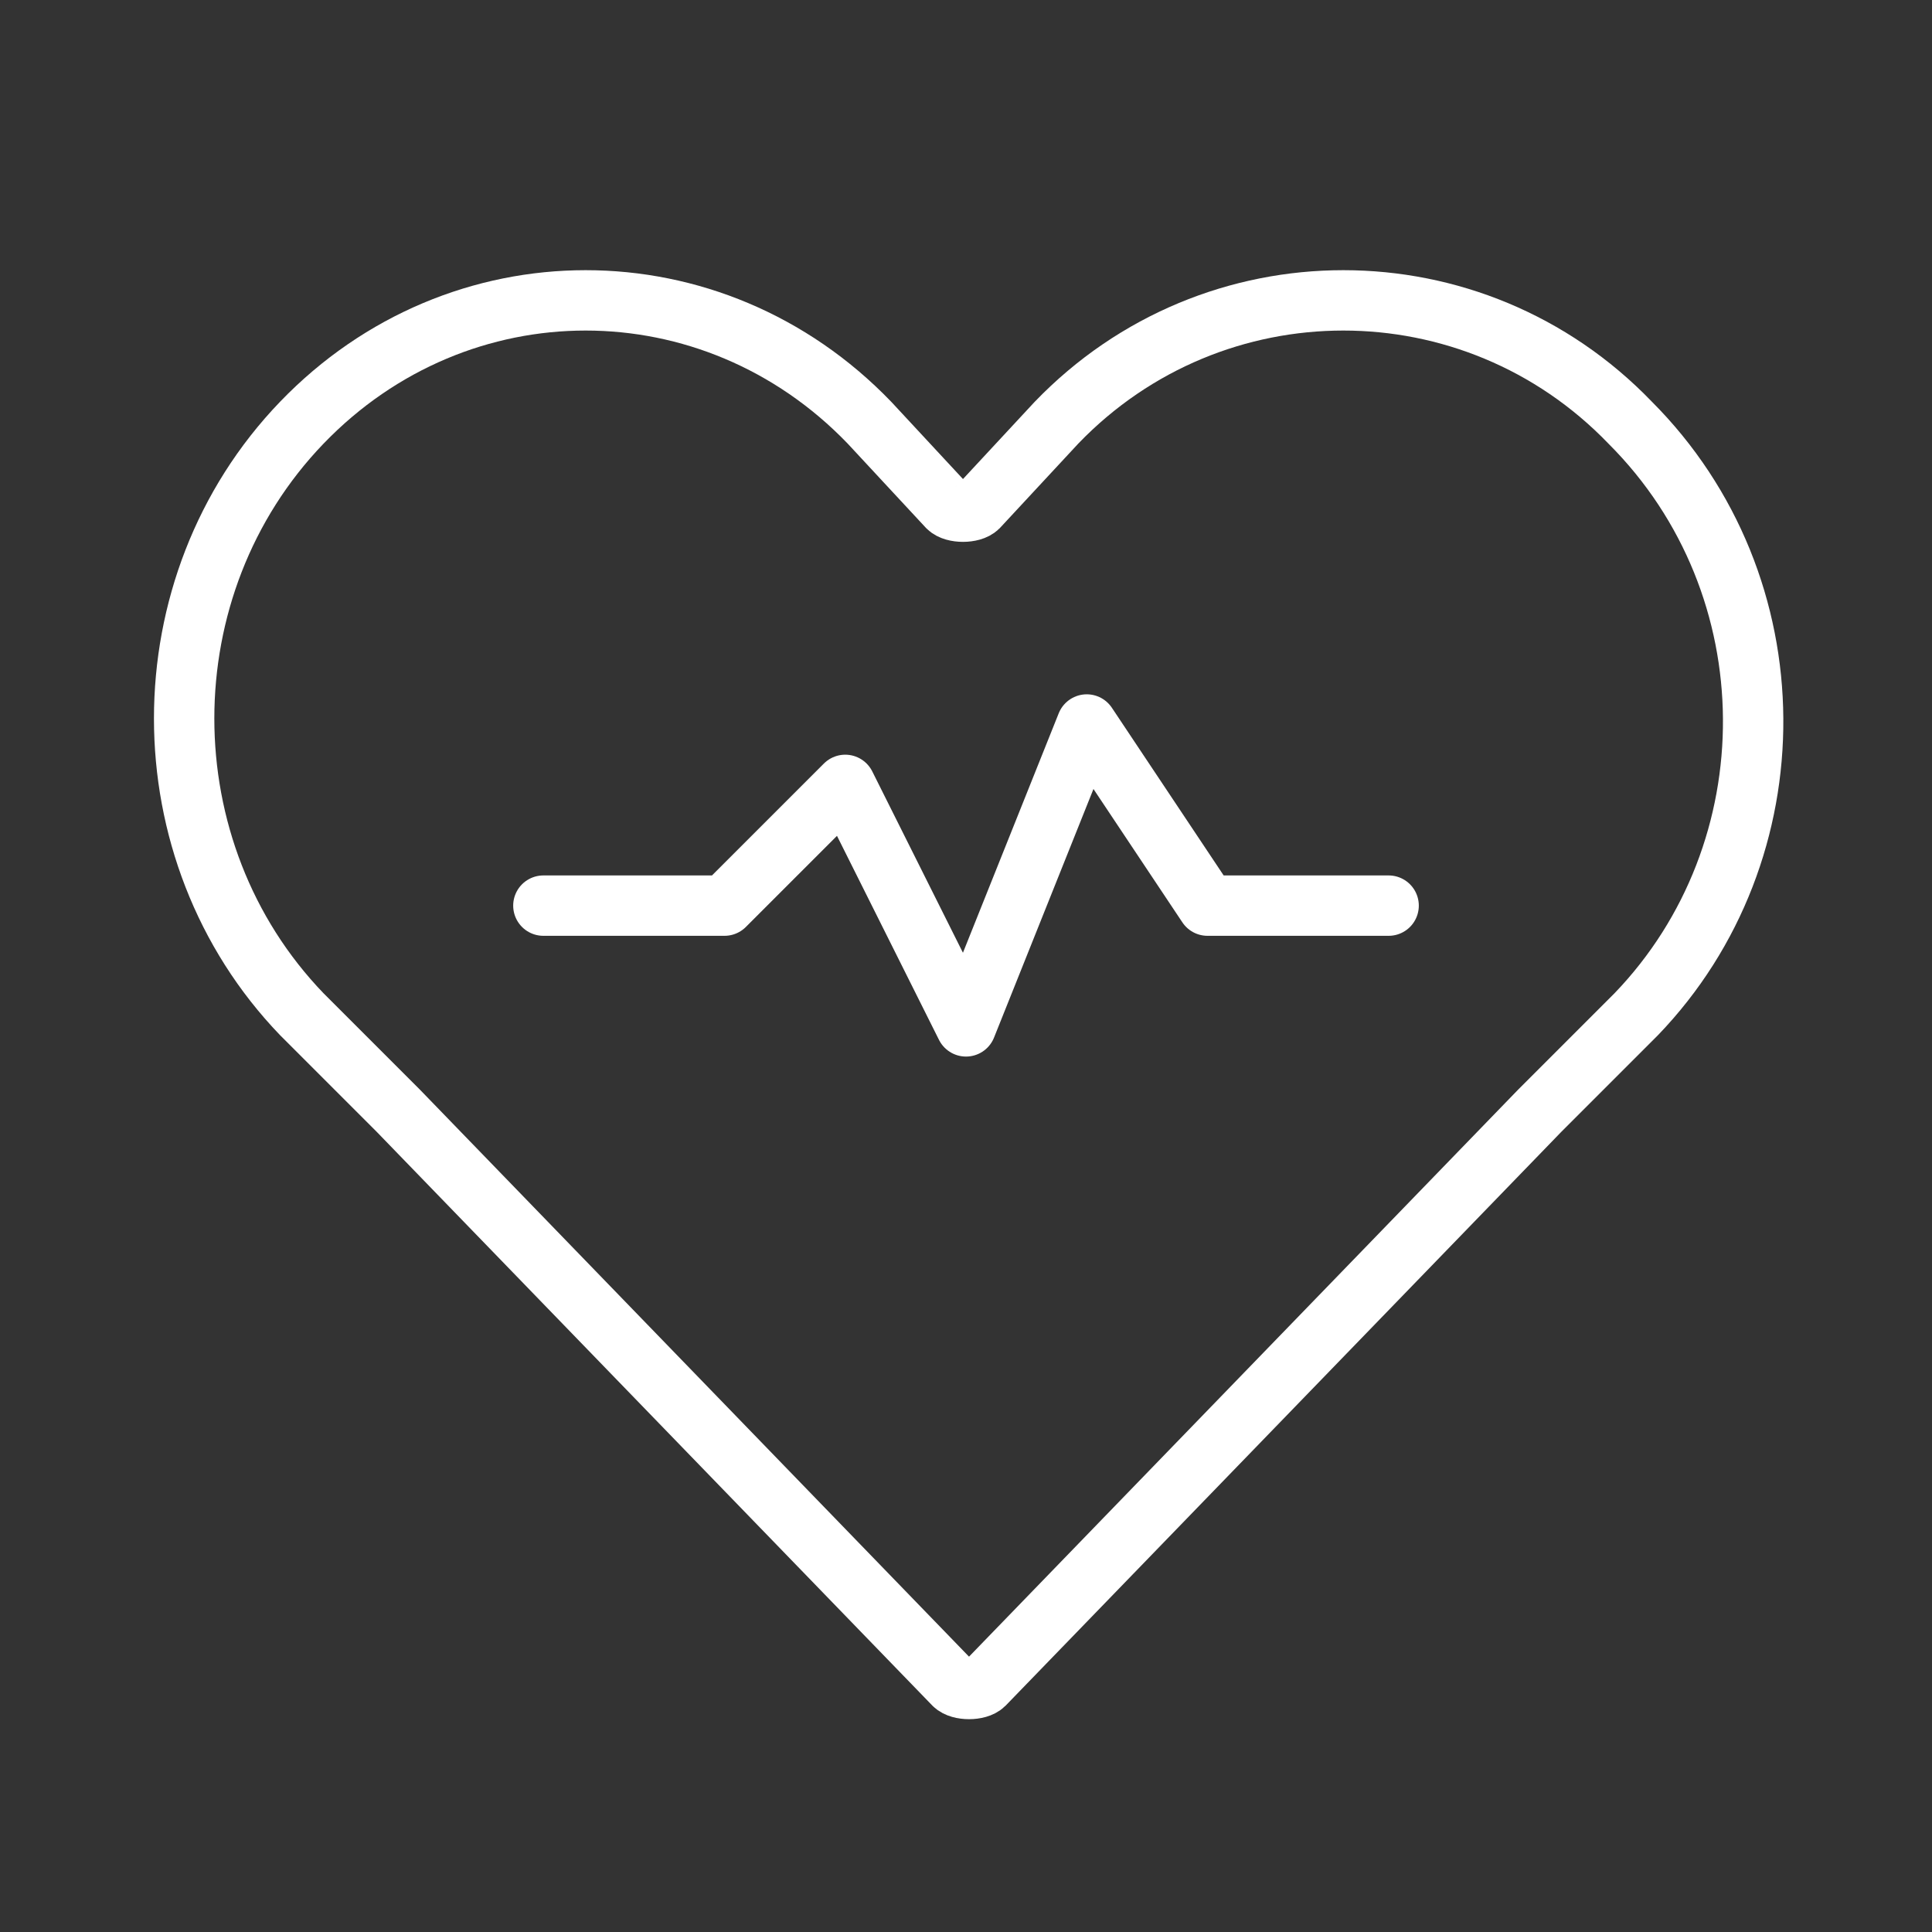
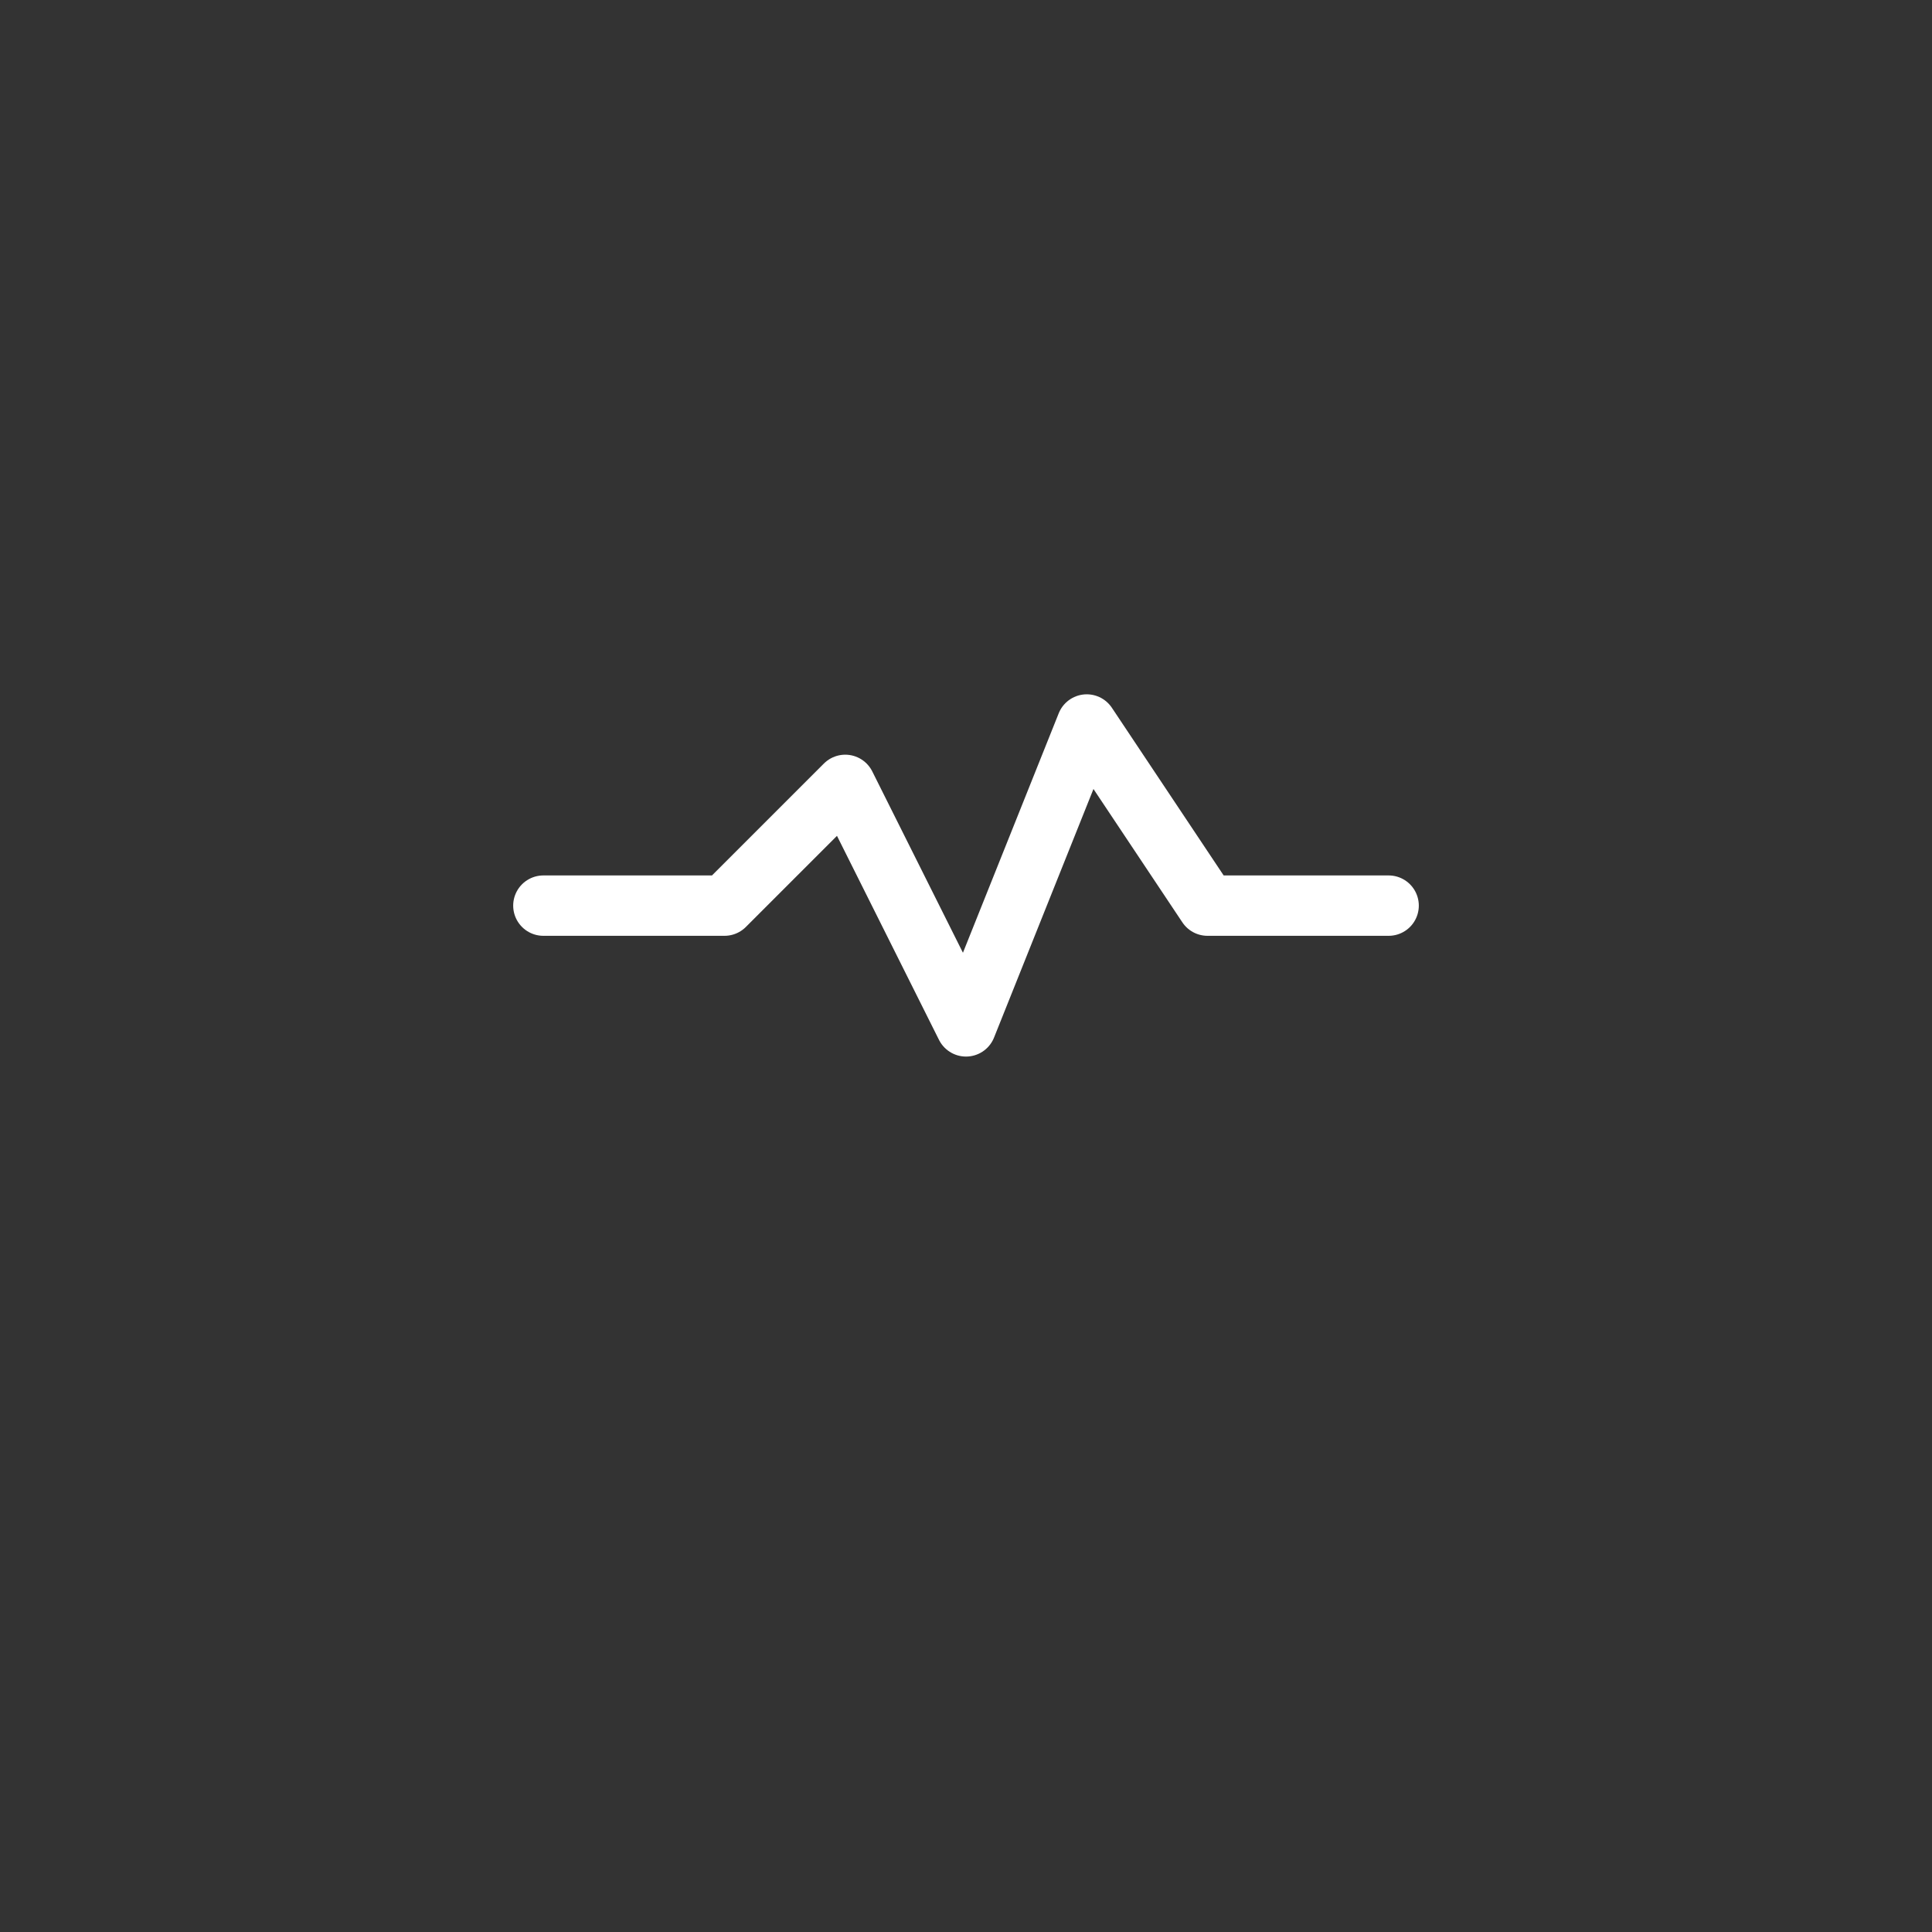
<svg xmlns="http://www.w3.org/2000/svg" version="1.1" id="Icons" x="0px" y="0px" viewBox="0 0 32 32" style="enable-background:new 0 0 32 32;" xml:space="preserve">
  <rect x="0" y="0" width="32" height="32" fill="#333333" stroke="none" />
  <style type="text/css">
	.st0{fill:none;stroke:#ffffff;stroke-width:1;stroke-linecap:round;stroke-linejoin:round;stroke-miterlimit:10;}
</style>
-   <path class="st0" d="M27,7L27,7c-2.6-2.7-6.9-2.7-9.5,0l-1.3,1.4c-0.1,0.1-0.4,0.1-0.5,0L14.4,7C11.8,4.3,7.6,4.3,5,7l0,0  c-2.6,2.7-2.6,7.1,0,9.8l1.6,1.6l9.2,9.5c0.1,0.1,0.4,0.1,0.5,0l9.2-9.5l1.6-1.6C29.7,14.1,29.7,9.7,27,7z" />
  <polyline class="st0" points="9,15 12,15 14,13 16,17 18,12 20,15 23,15 " />
</svg>